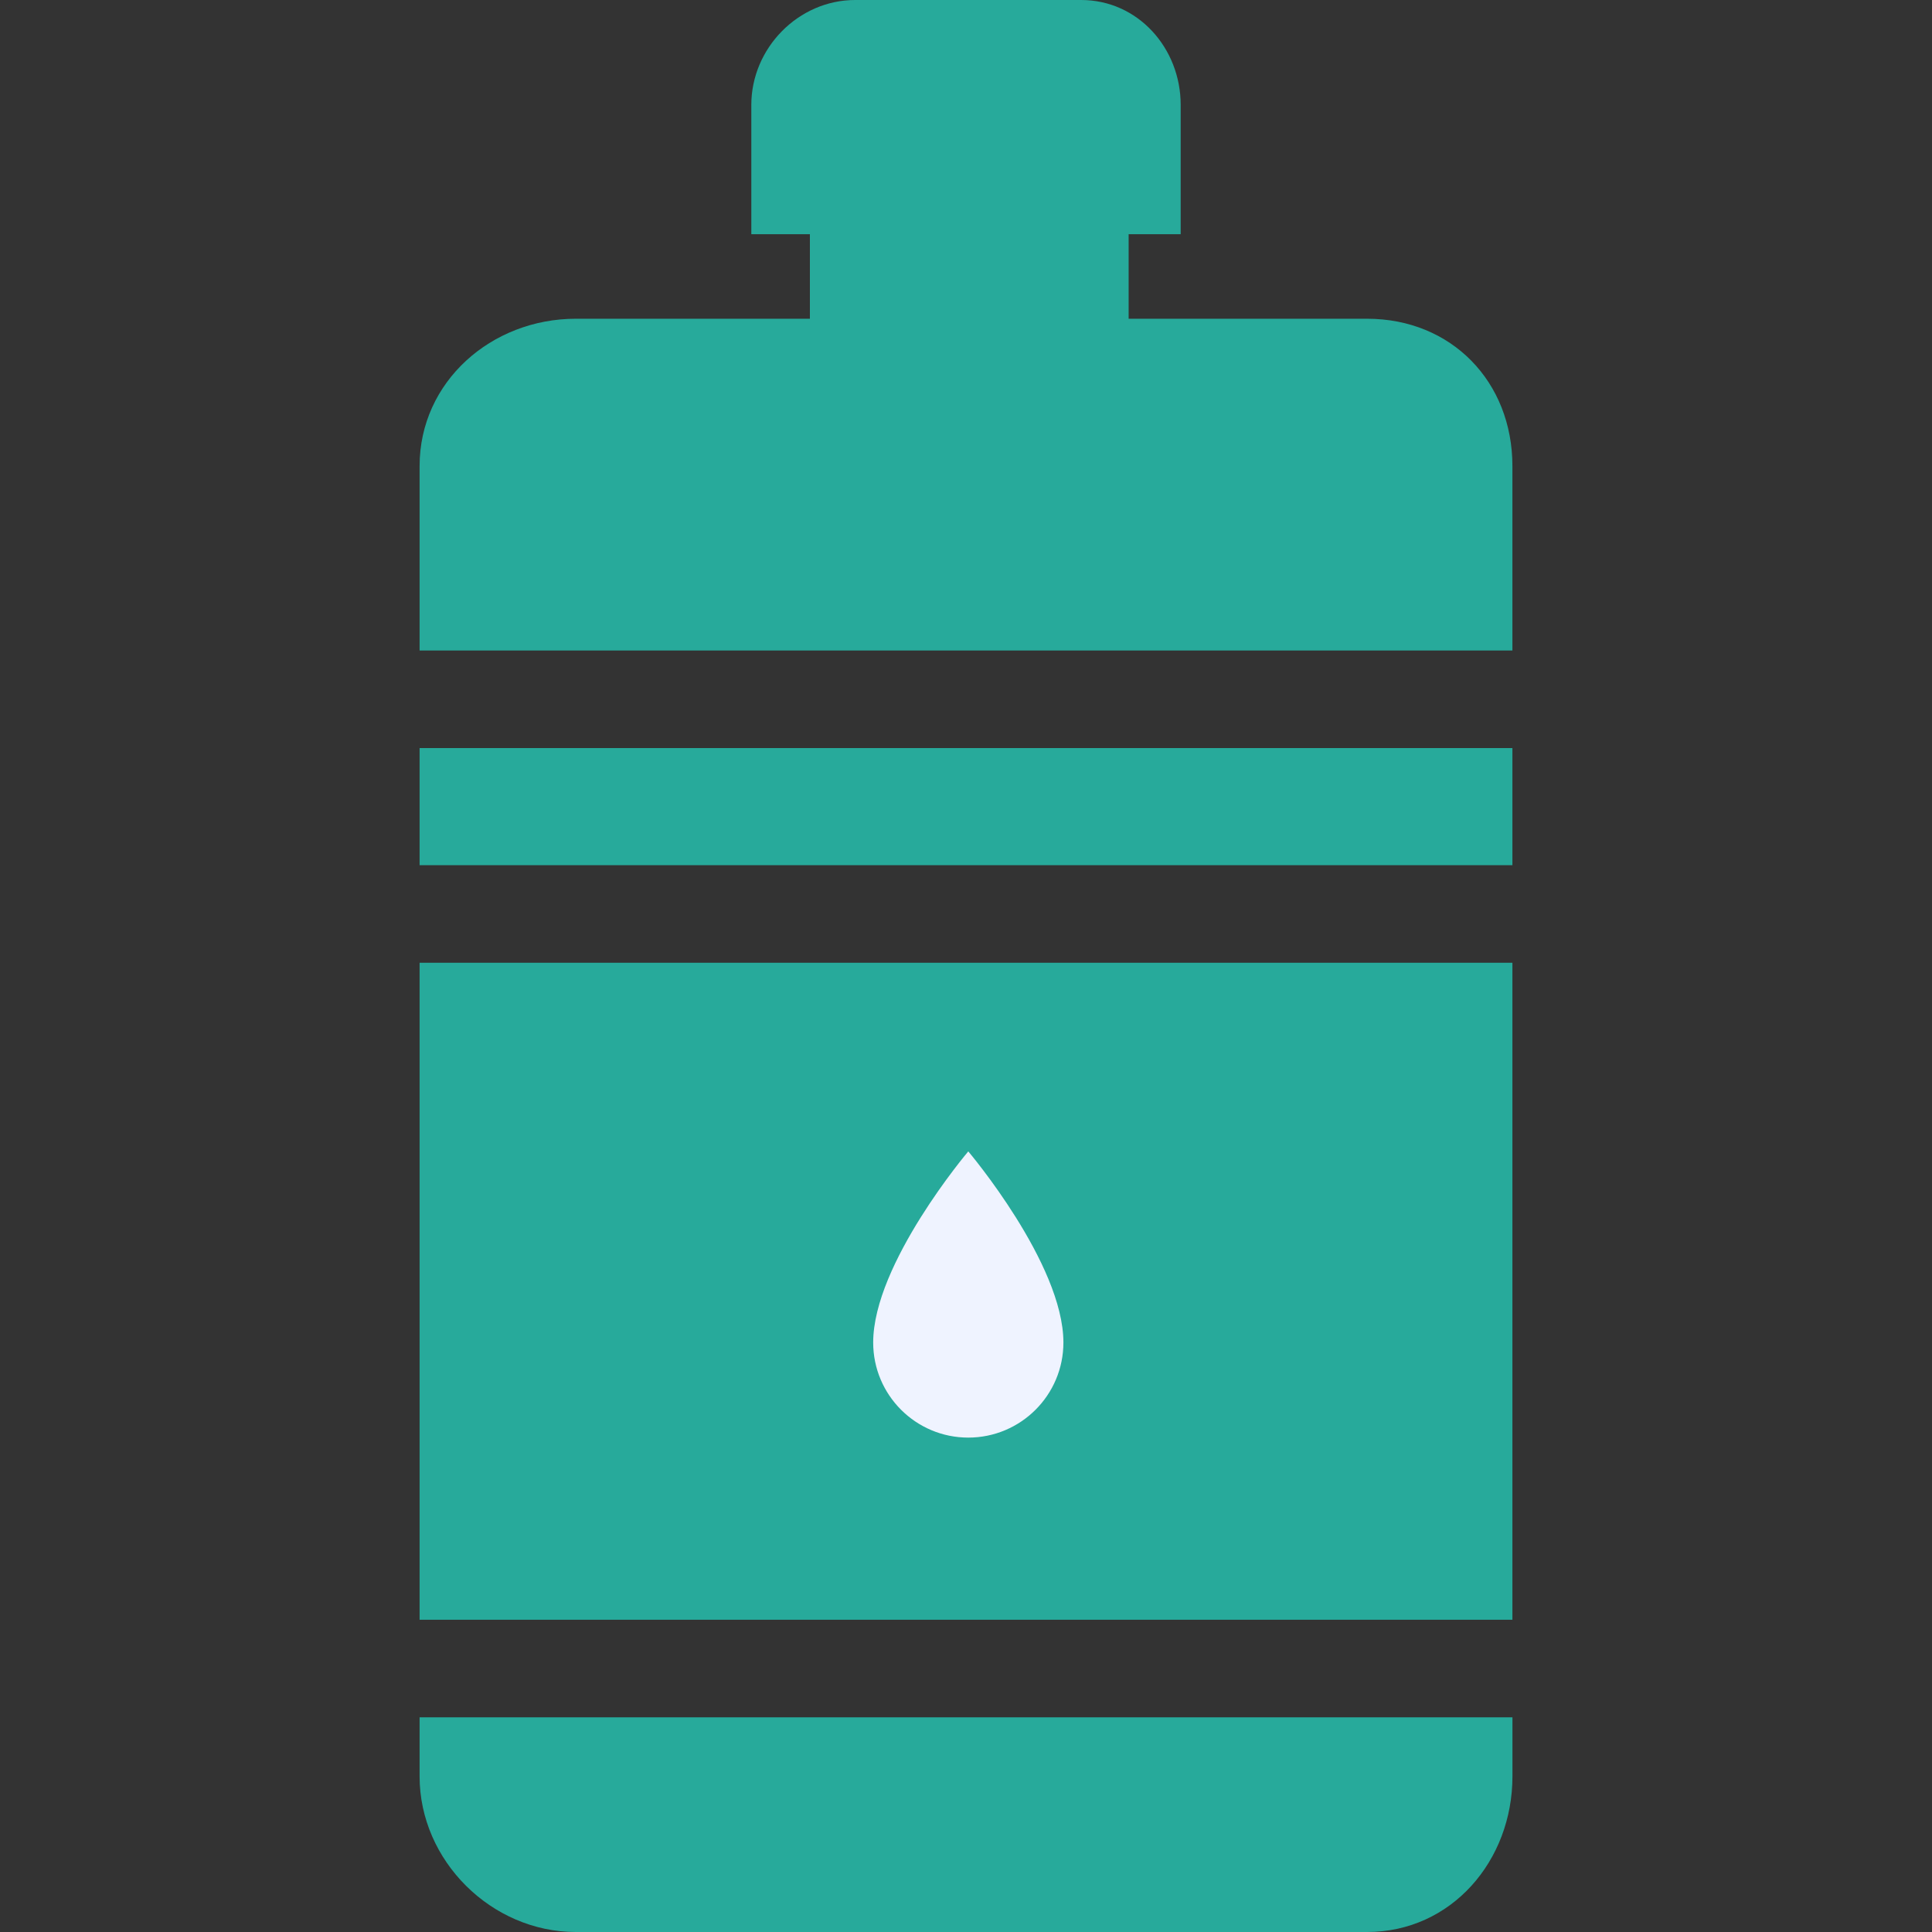
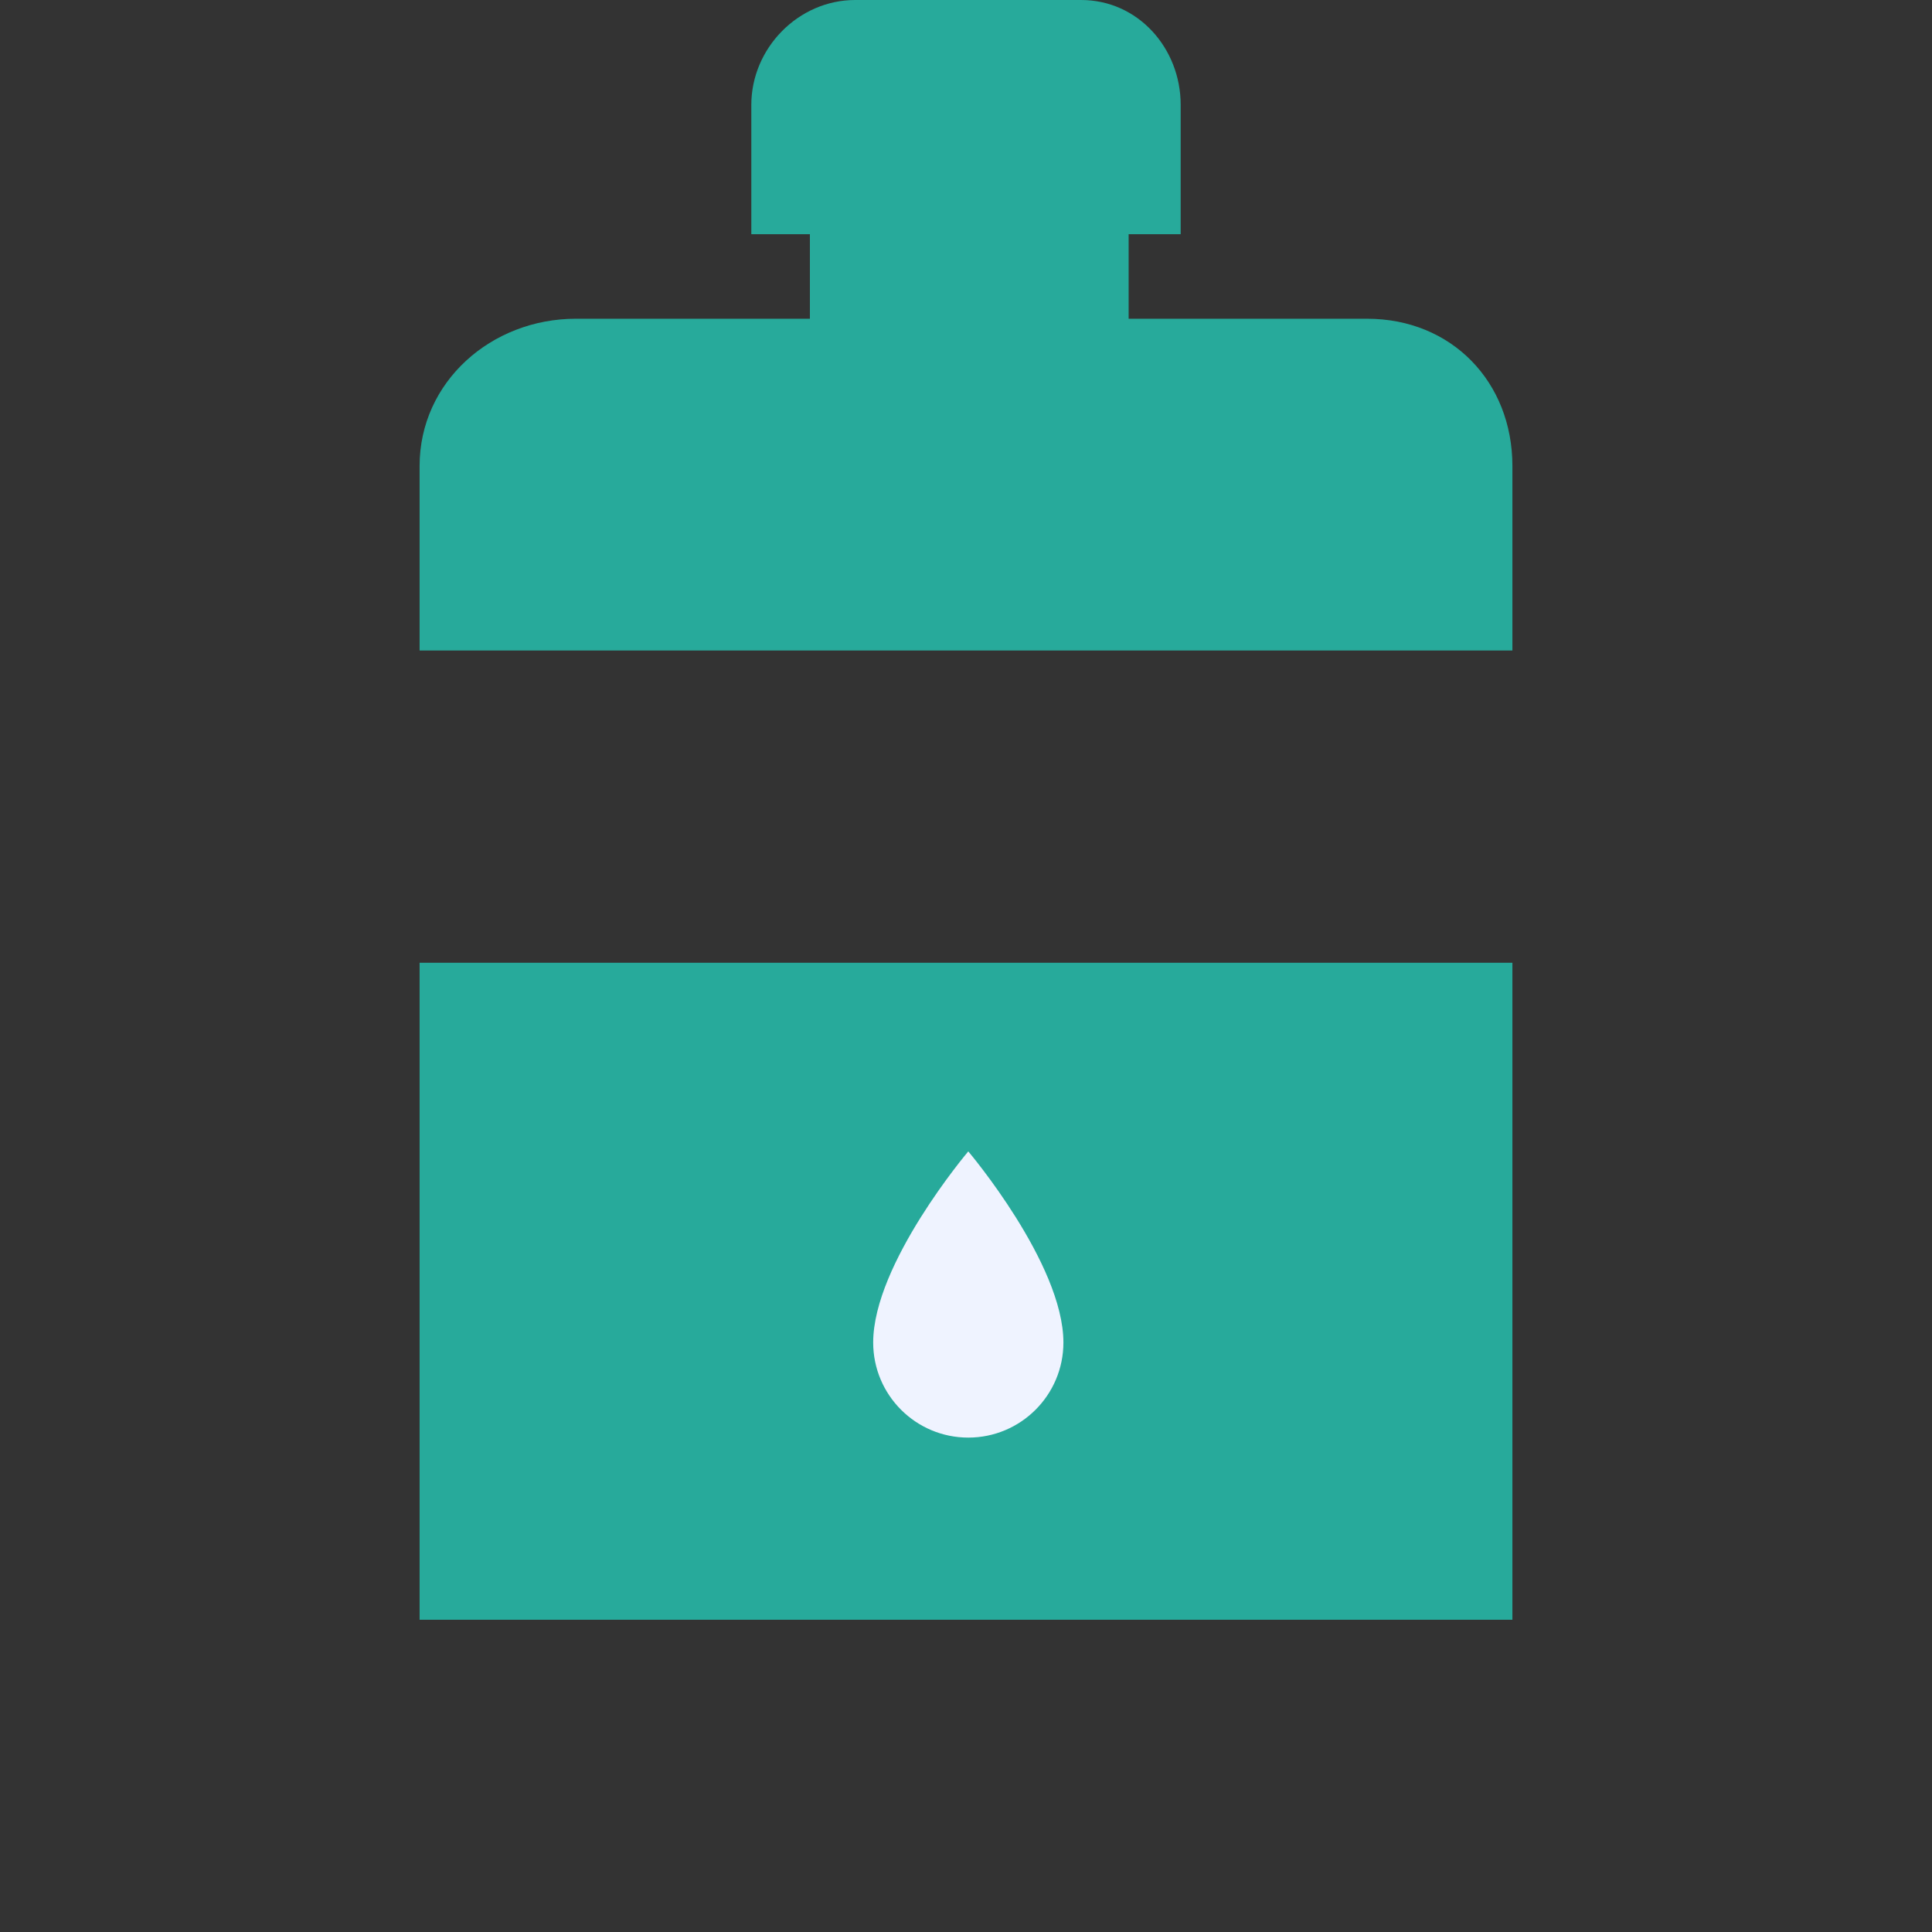
<svg xmlns="http://www.w3.org/2000/svg" width="50" height="50" viewBox="0 0 50 50" fill="none">
  <rect x="0" y="0" width="50" height="50" fill="#333333" stroke="none" />
  <path d="M10.859 24.916V41.919H39.141V24.916H10.859Z" fill="#27AA9B" />
-   <path d="M39.141 19.36H10.859V22.391H39.141V19.36Z" fill="#27AA9B" />
-   <path d="M10.859 44.444V45.973C10.859 48.156 12.719 50 14.901 50H35.38C37.562 50 39.142 48.156 39.142 45.973V44.444H10.859Z" fill="#27AA9B" />
  <path d="M35.38 8.249H29.209V6.061H30.556V2.715C30.556 1.246 29.449 0 27.981 0H22.131C20.663 0 19.444 1.246 19.444 2.715V6.061H20.96V8.249H14.901C12.719 8.249 10.859 9.878 10.859 12.061V16.835H39.141V12.061C39.141 9.878 37.562 8.249 35.38 8.249Z" fill="#27AA9B" />
  <path d="M22.598 34.744C22.598 36.103 23.7 37.205 25.059 37.205C26.419 37.205 27.521 36.103 27.521 34.744C27.521 32.702 25.059 29.798 25.059 29.798C25.059 29.798 22.598 32.702 22.598 34.744Z" fill="#EFF3FF" />
</svg>